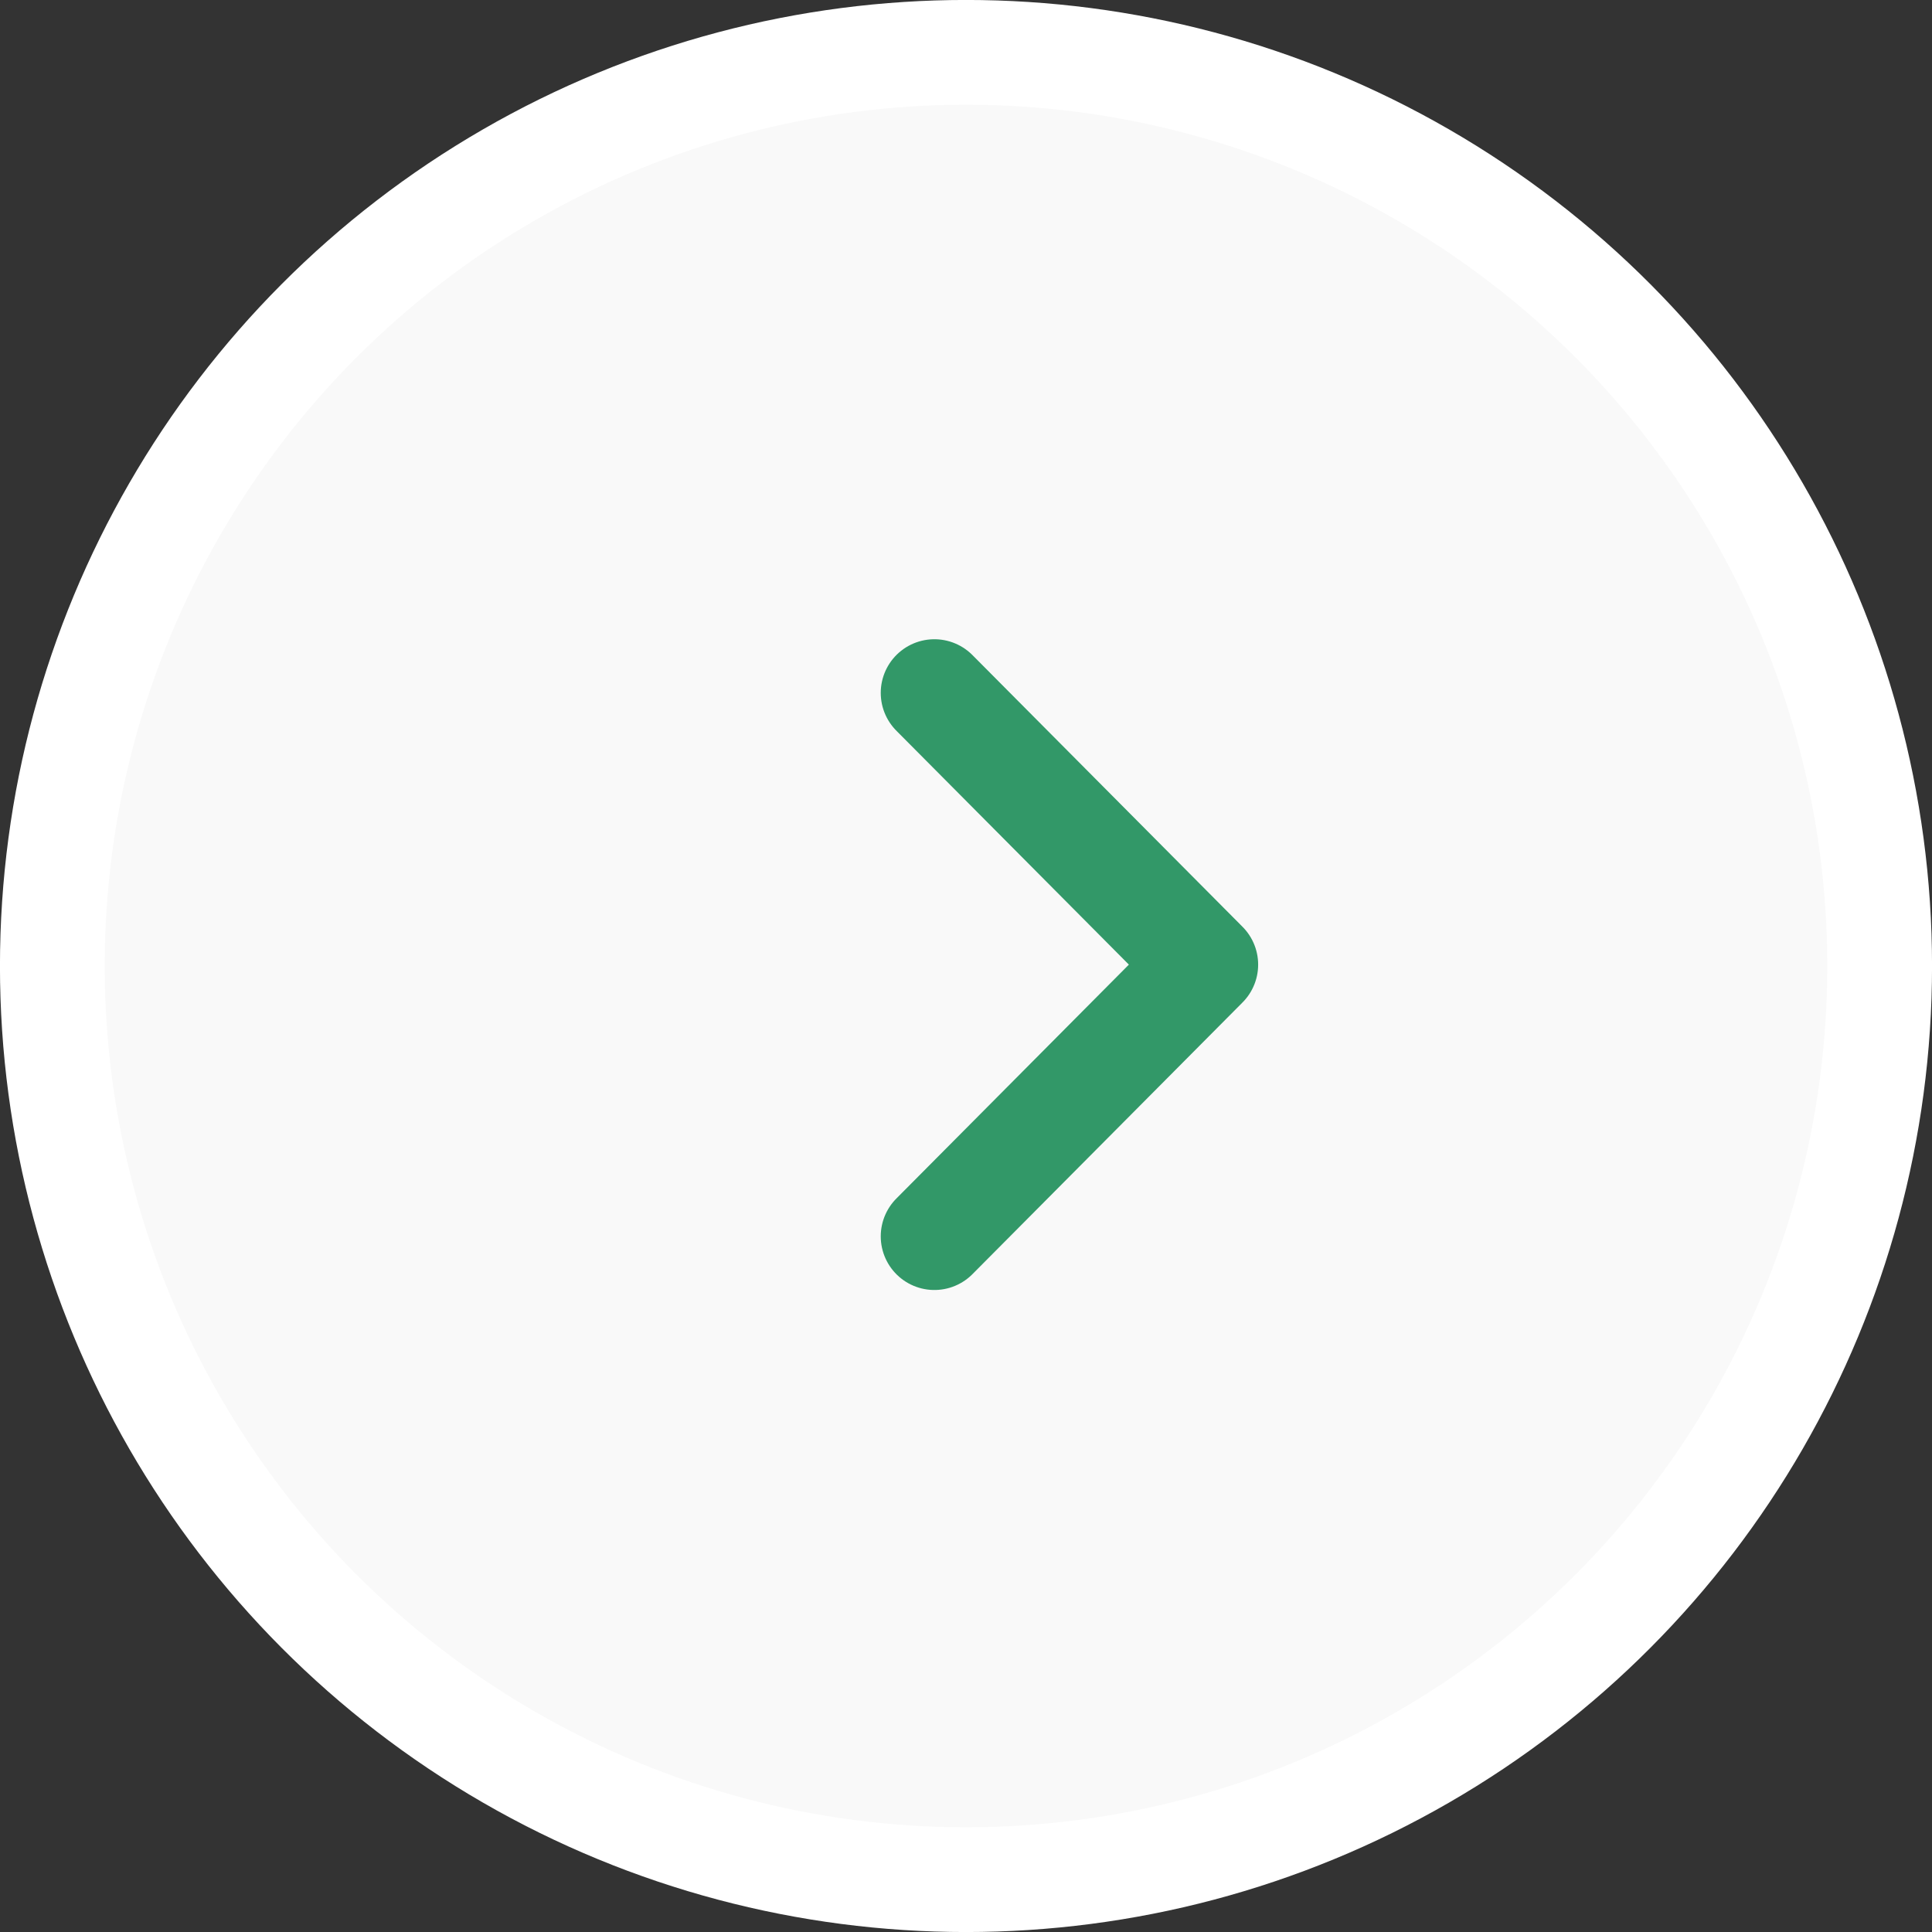
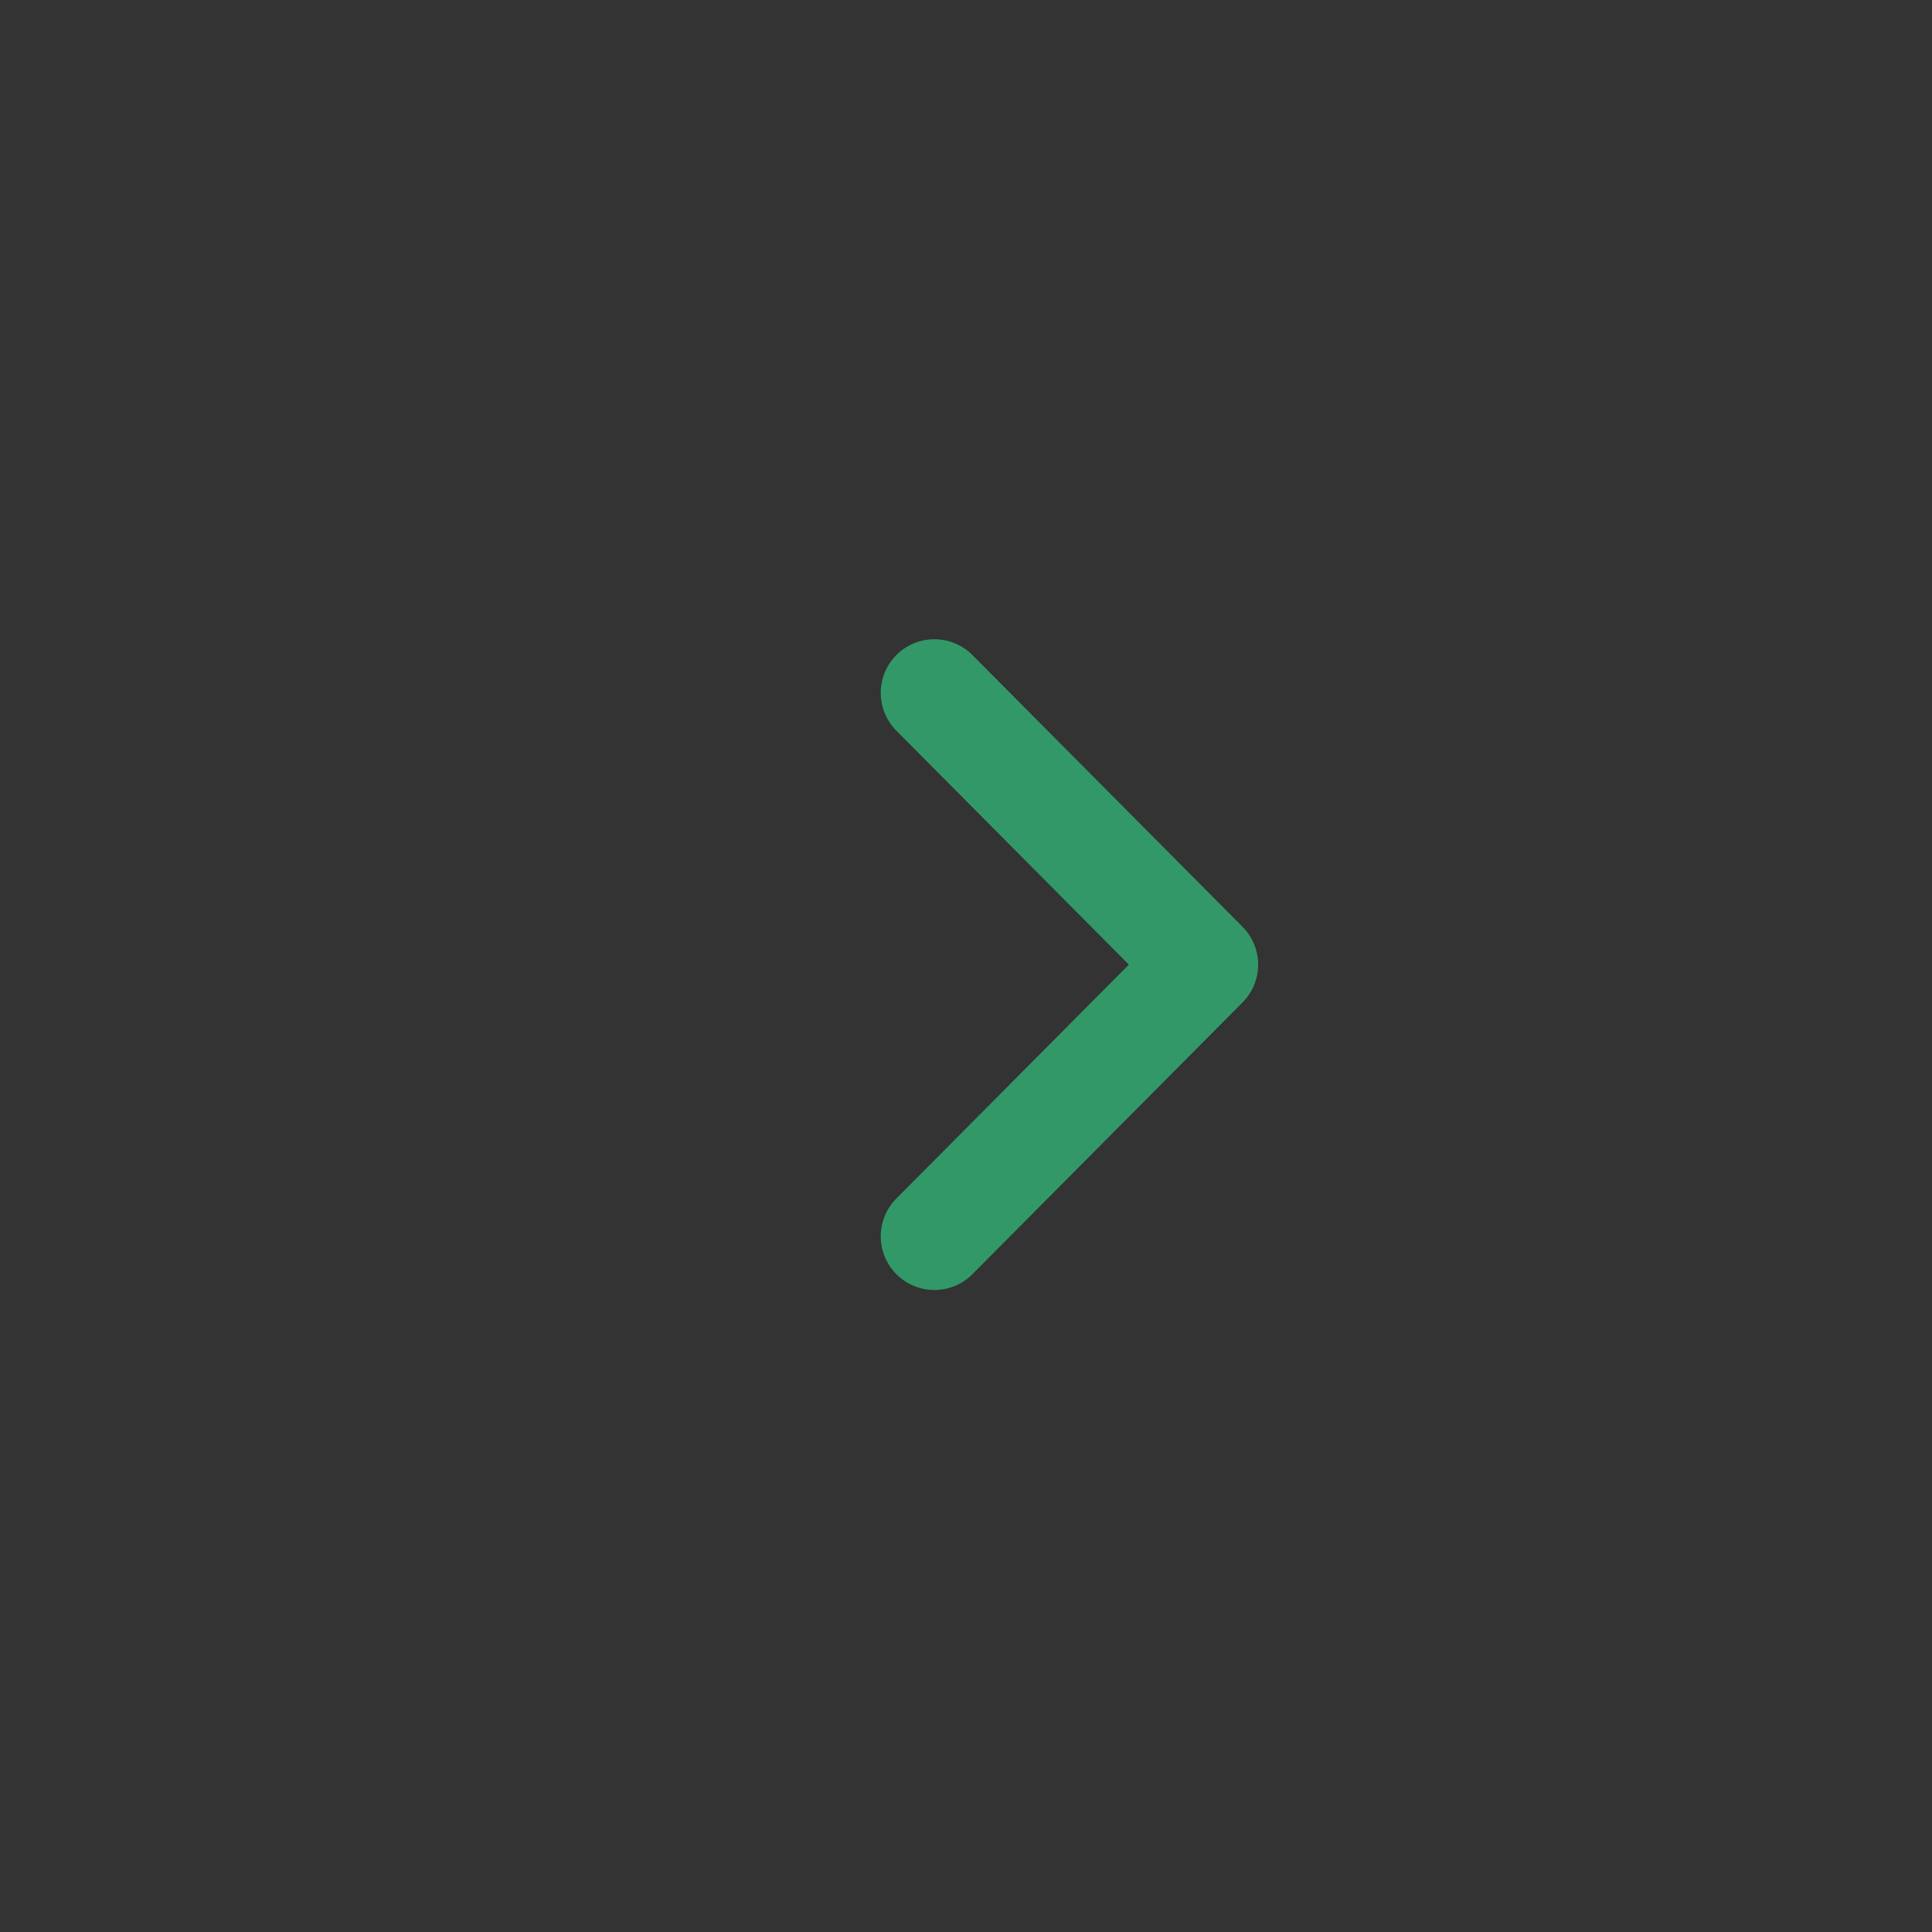
<svg xmlns="http://www.w3.org/2000/svg" xmlns:ns1="http://sodipodi.sourceforge.net/DTD/sodipodi-0.dtd" xmlns:ns2="http://www.inkscape.org/namespaces/inkscape" width="25.176" height="25.176" viewBox="0 0 25.176 25.176" fill="none" version="1.1" id="svg1027" ns1:docname="arrow-right-4.svg" ns2:version="1.2.2 (b0a8486541, 2022-12-01)">
  <rect x="0" y="0" width="25.176" height="25.176" fill="#333333" stroke="none" />
  <ns1:namedview id="namedview1029" pagecolor="#ffffff" bordercolor="#000000" borderopacity="0.25" ns2:showpageshadow="2" ns2:pageopacity="0.0" ns2:pagecheckerboard="0" ns2:deskcolor="#d1d1d1" showgrid="false" showguides="true" ns2:zoom="7.6261681" ns2:cx="17.898897" ns2:cy="38.813726" ns2:window-width="1920" ns2:window-height="1019" ns2:window-x="0" ns2:window-y="0" ns2:window-maximized="1" ns2:current-layer="svg1027">
    <ns1:guide position="0.176,12.637" orientation="1,0" id="guide1643" ns2:locked="false" />
    <ns1:guide position="14.542,25.176" orientation="0,-1" id="guide1645" ns2:locked="false" />
    <ns1:guide position="16.049,0.097" orientation="0,-1" id="guide1647" ns2:locked="false" />
    <ns1:guide position="25.176,12.637" orientation="1,0" id="guide1649" ns2:locked="false" />
  </ns1:namedview>
-   <circle style="fill:#f9f9f9;stroke:#ffffff;stroke-width:1.365;stroke-dasharray:none;stroke-opacity:1" id="path1087" cx="12.588" cy="12.588" r="11.906" />
  <path d="m 12.176,16.111 3.52,-3.541 -3.52,-3.541" stroke="#329868" stroke-width="1.4" stroke-linecap="round" stroke-linejoin="round" id="path1008" style="stroke-width:1.398;stroke-dasharray:none" />
  <defs id="defs1025">
    <filter id="filter0_d_2009_5" x="0.677" y="0.962" width="105" height="105.08" filterUnits="userSpaceOnUse" color-interpolation-filters="sRGB">
      <feFlood flood-opacity="0" result="BackgroundImageFix" id="feFlood1010" />
      <feColorMatrix in="SourceAlpha" type="matrix" values="0 0 0 0 0 0 0 0 0 0 0 0 0 0 0 0 0 0 127 0" result="hardAlpha" id="feColorMatrix1012" />
      <feOffset dx="10" dy="10" id="feOffset1014" />
      <feGaussianBlur stdDeviation="20" id="feGaussianBlur1016" />
      <feColorMatrix type="matrix" values="0 0 0 0 0.375 0 0 0 0 0.375 0 0 0 0 0.375 0 0 0 0.3 0" id="feColorMatrix1018" />
      <feBlend mode="normal" in2="BackgroundImageFix" result="effect1_dropShadow_2009_5" id="feBlend1020" />
      <feBlend mode="normal" in="SourceGraphic" in2="effect1_dropShadow_2009_5" result="shape" id="feBlend1022" />
    </filter>
  </defs>
</svg>